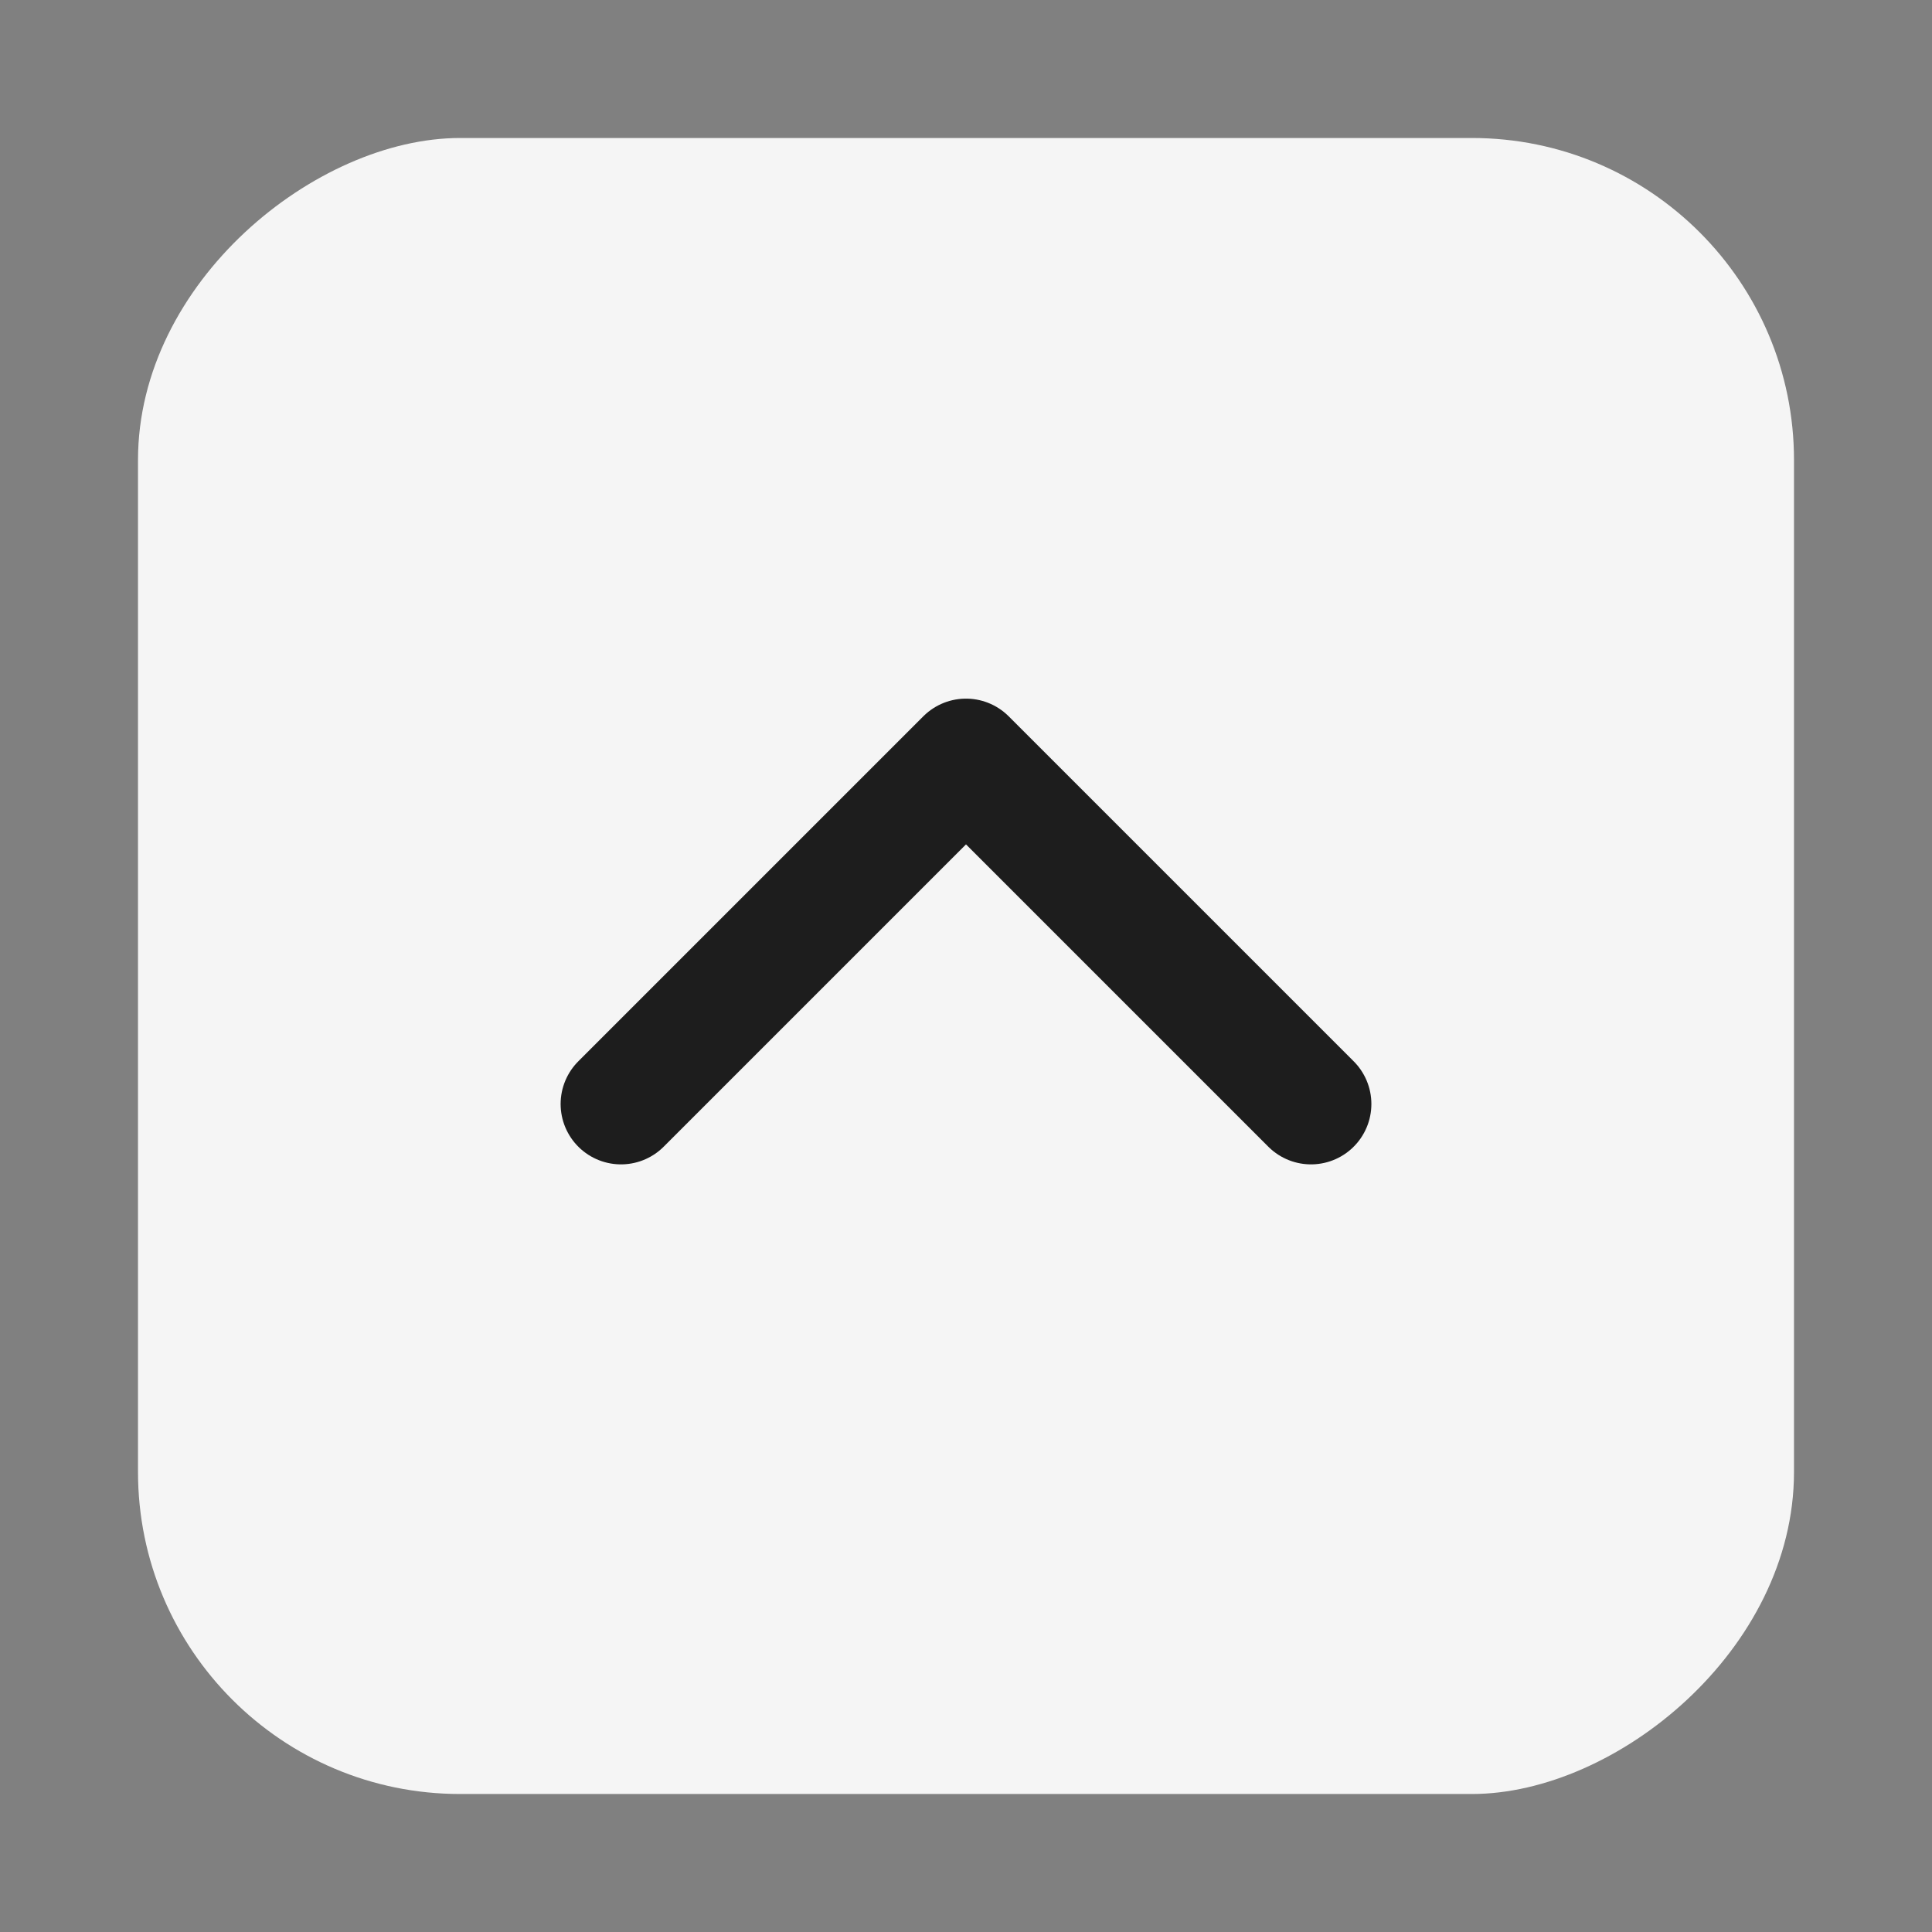
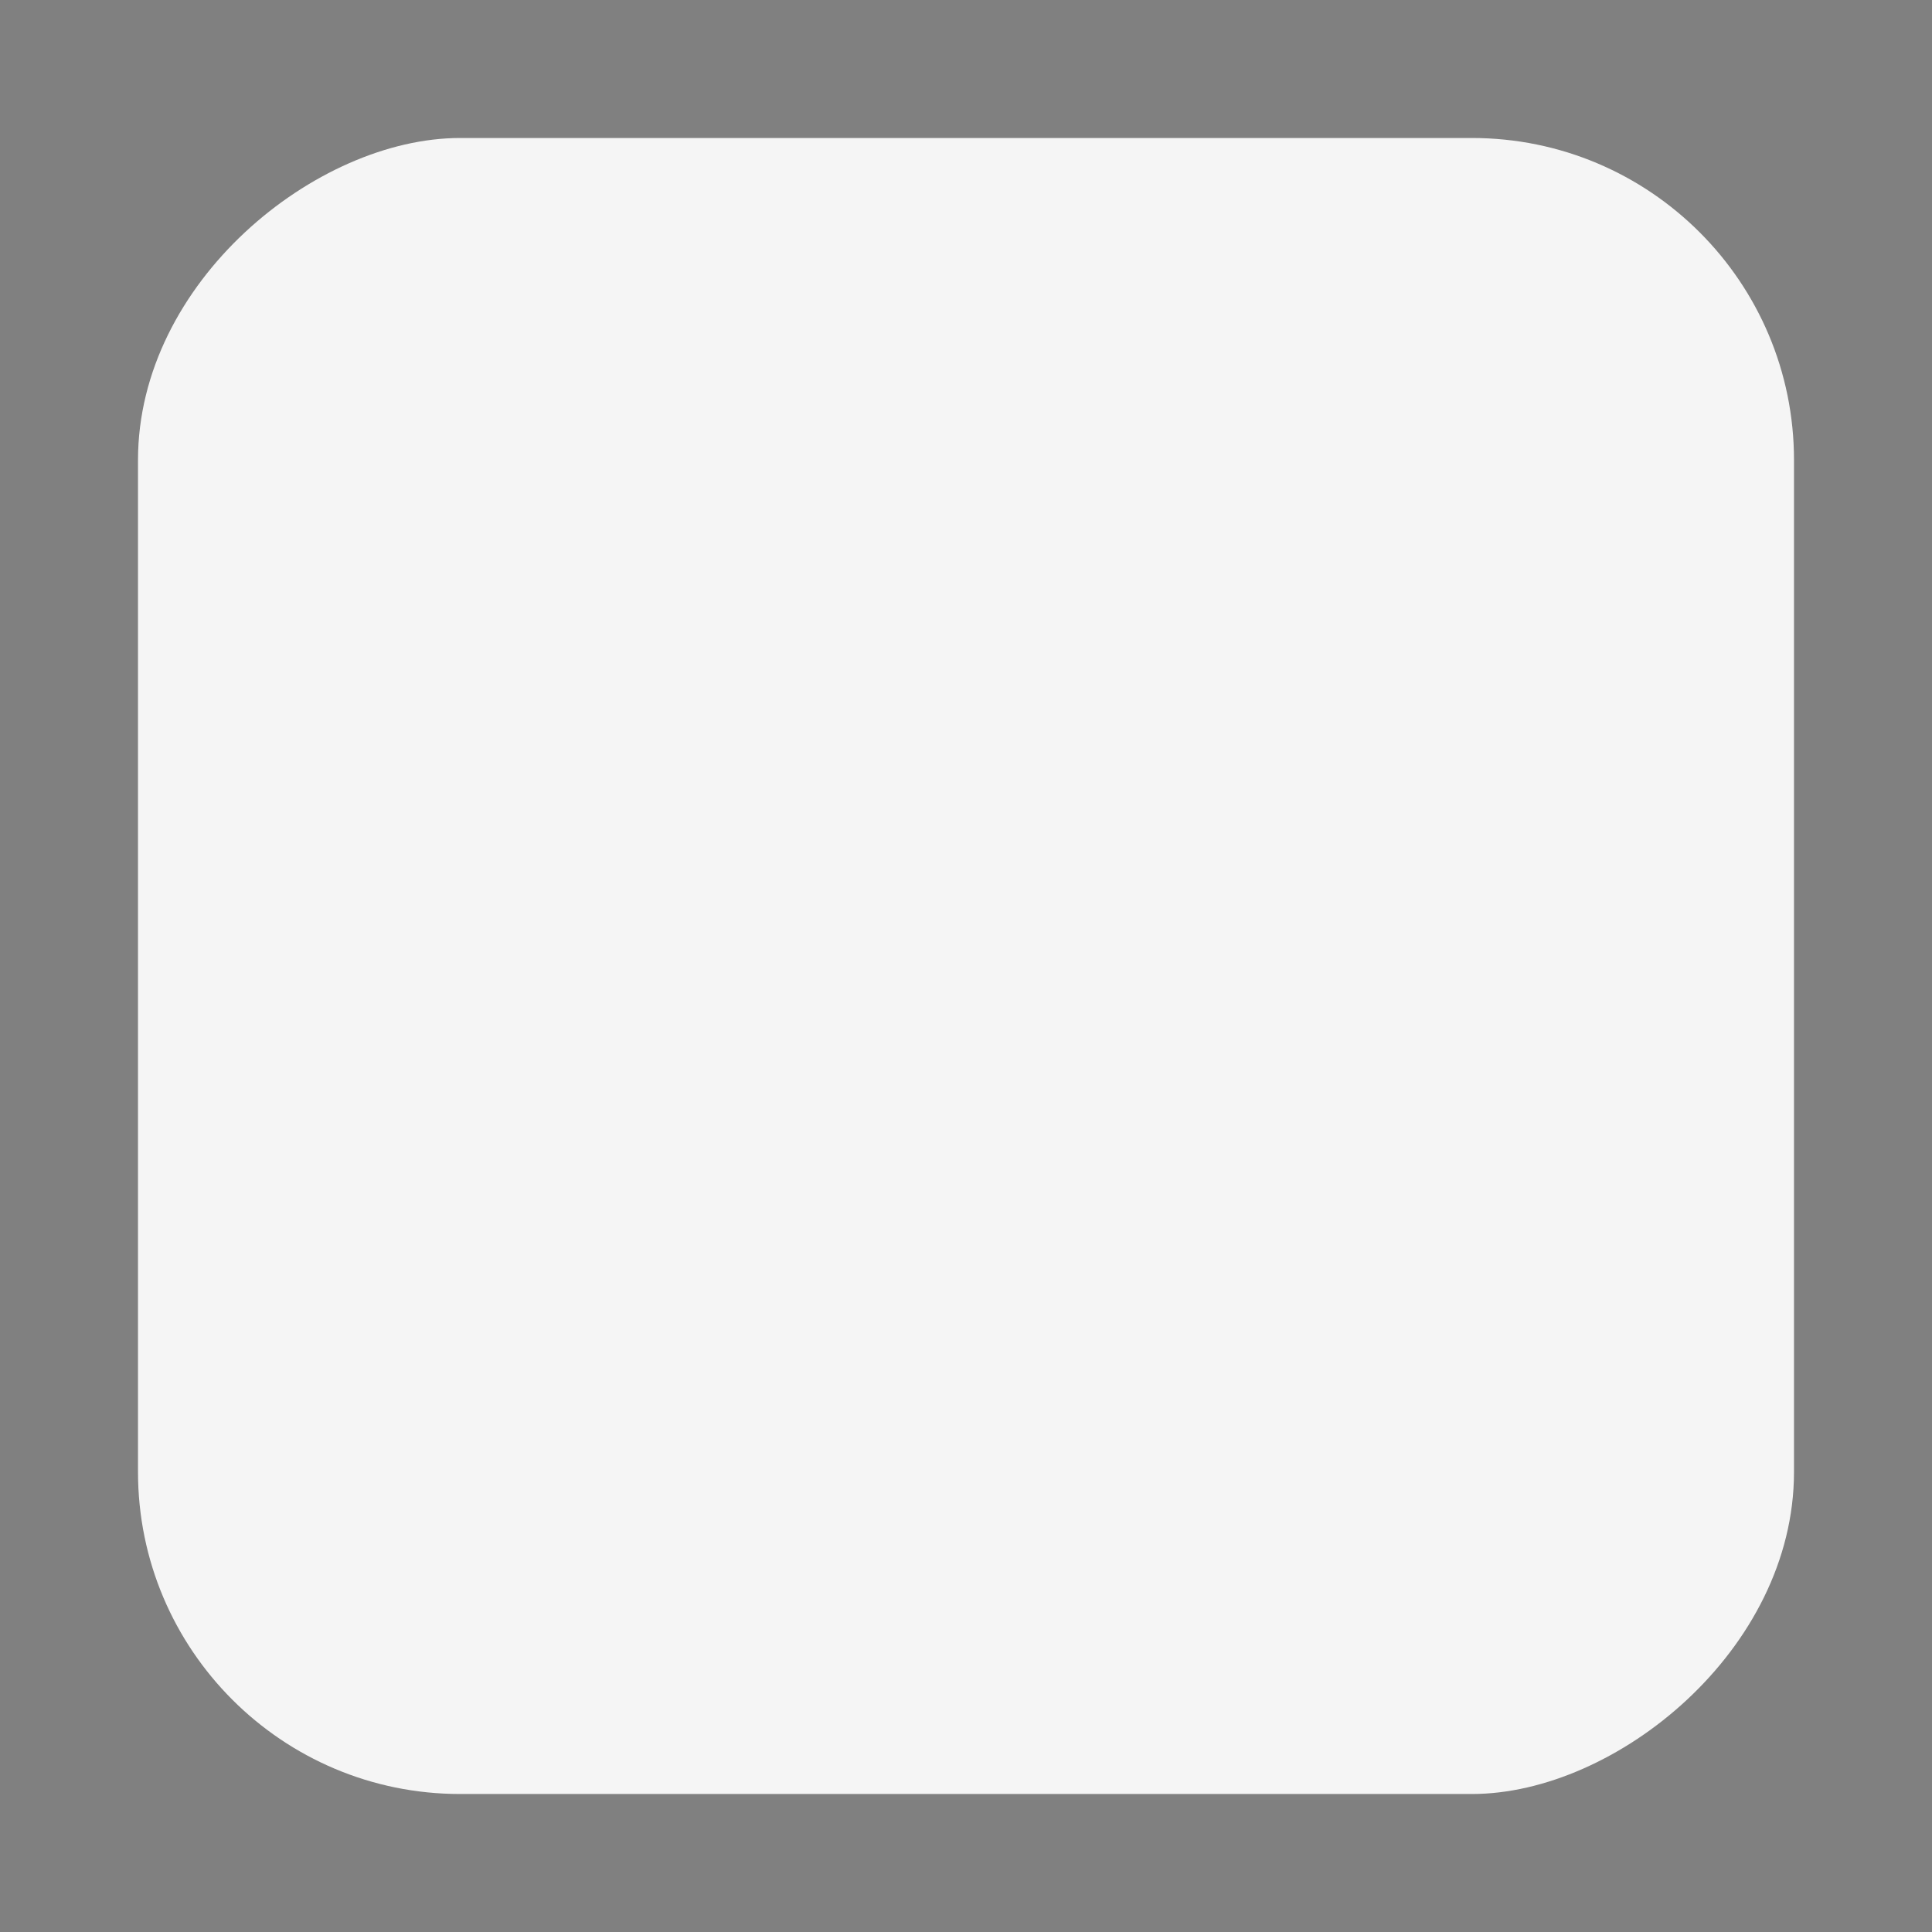
<svg xmlns="http://www.w3.org/2000/svg" width="28" height="28" viewBox="0 0 28 28" fill="none">
  <rect x="0" y="0" width="28" height="28" fill="#808080" stroke="none" />
  <rect x="2" y="26" width="24" height="24" rx="4.667" transform="rotate(-90 2 26)" fill="#F5F5F5" />
-   <path d="M19 16L14 11L9 16" stroke="#1D1D1D" stroke-width="1.75" stroke-linecap="round" stroke-linejoin="round" />
</svg>